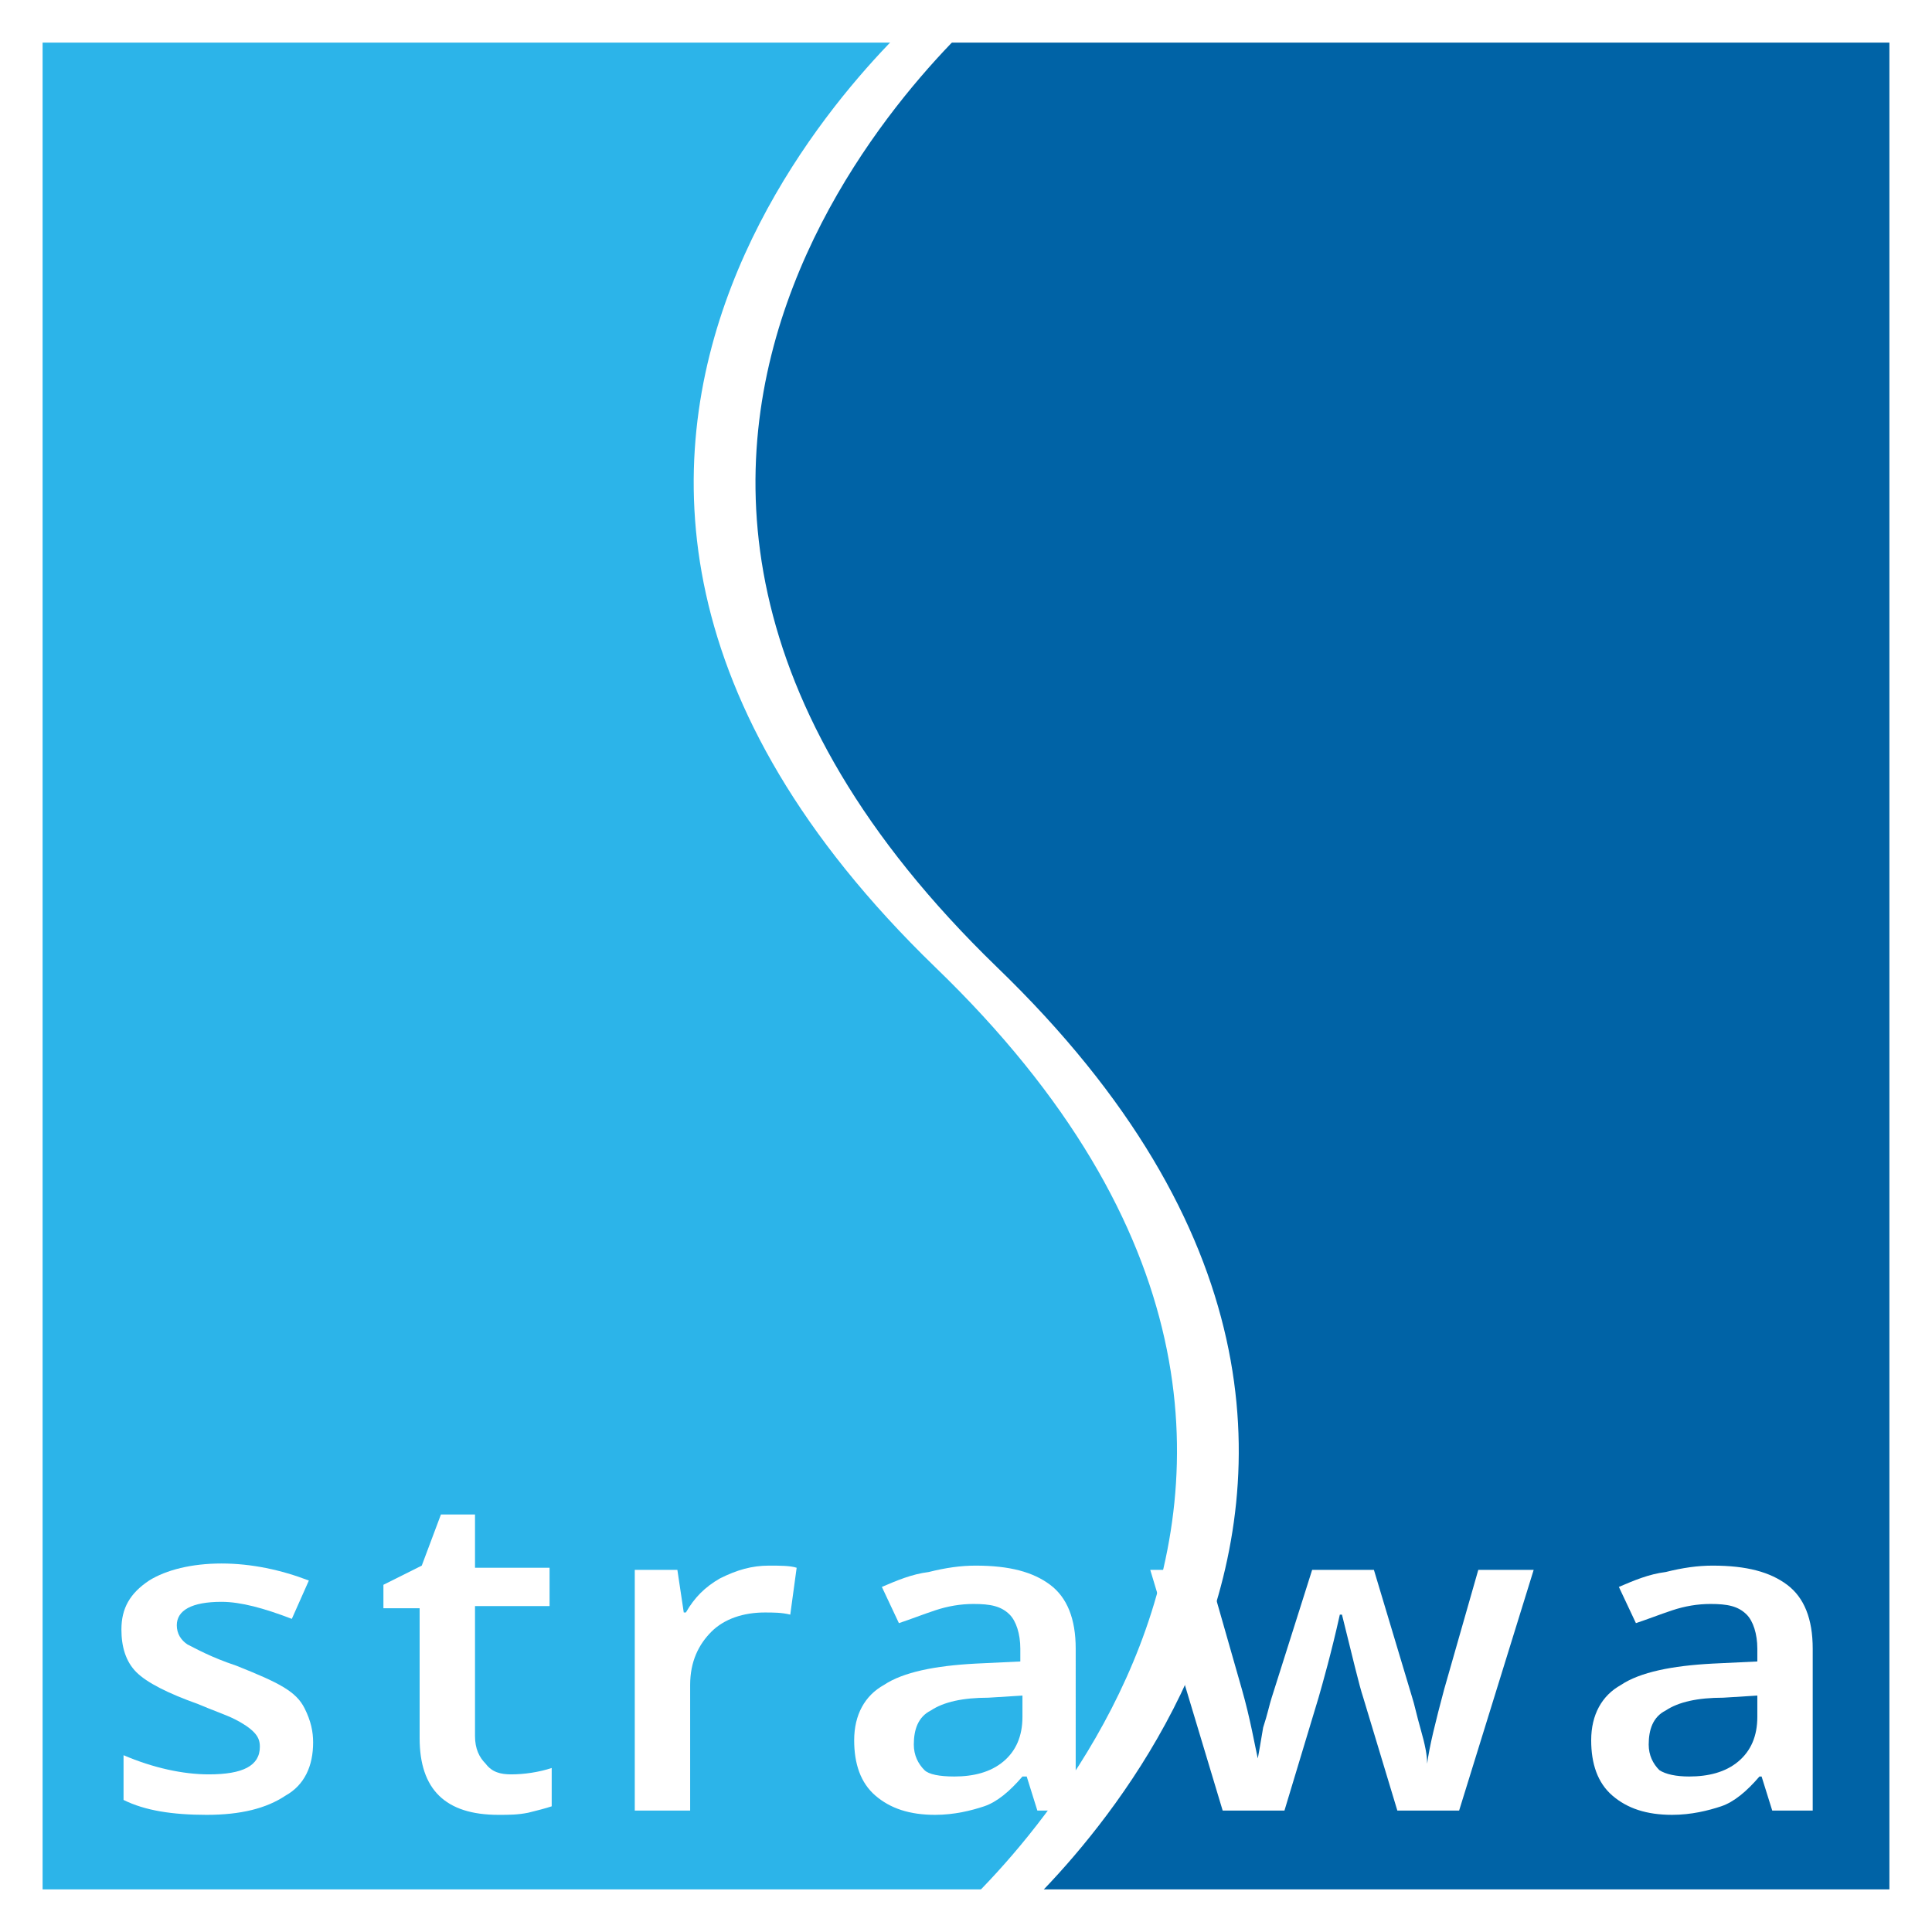
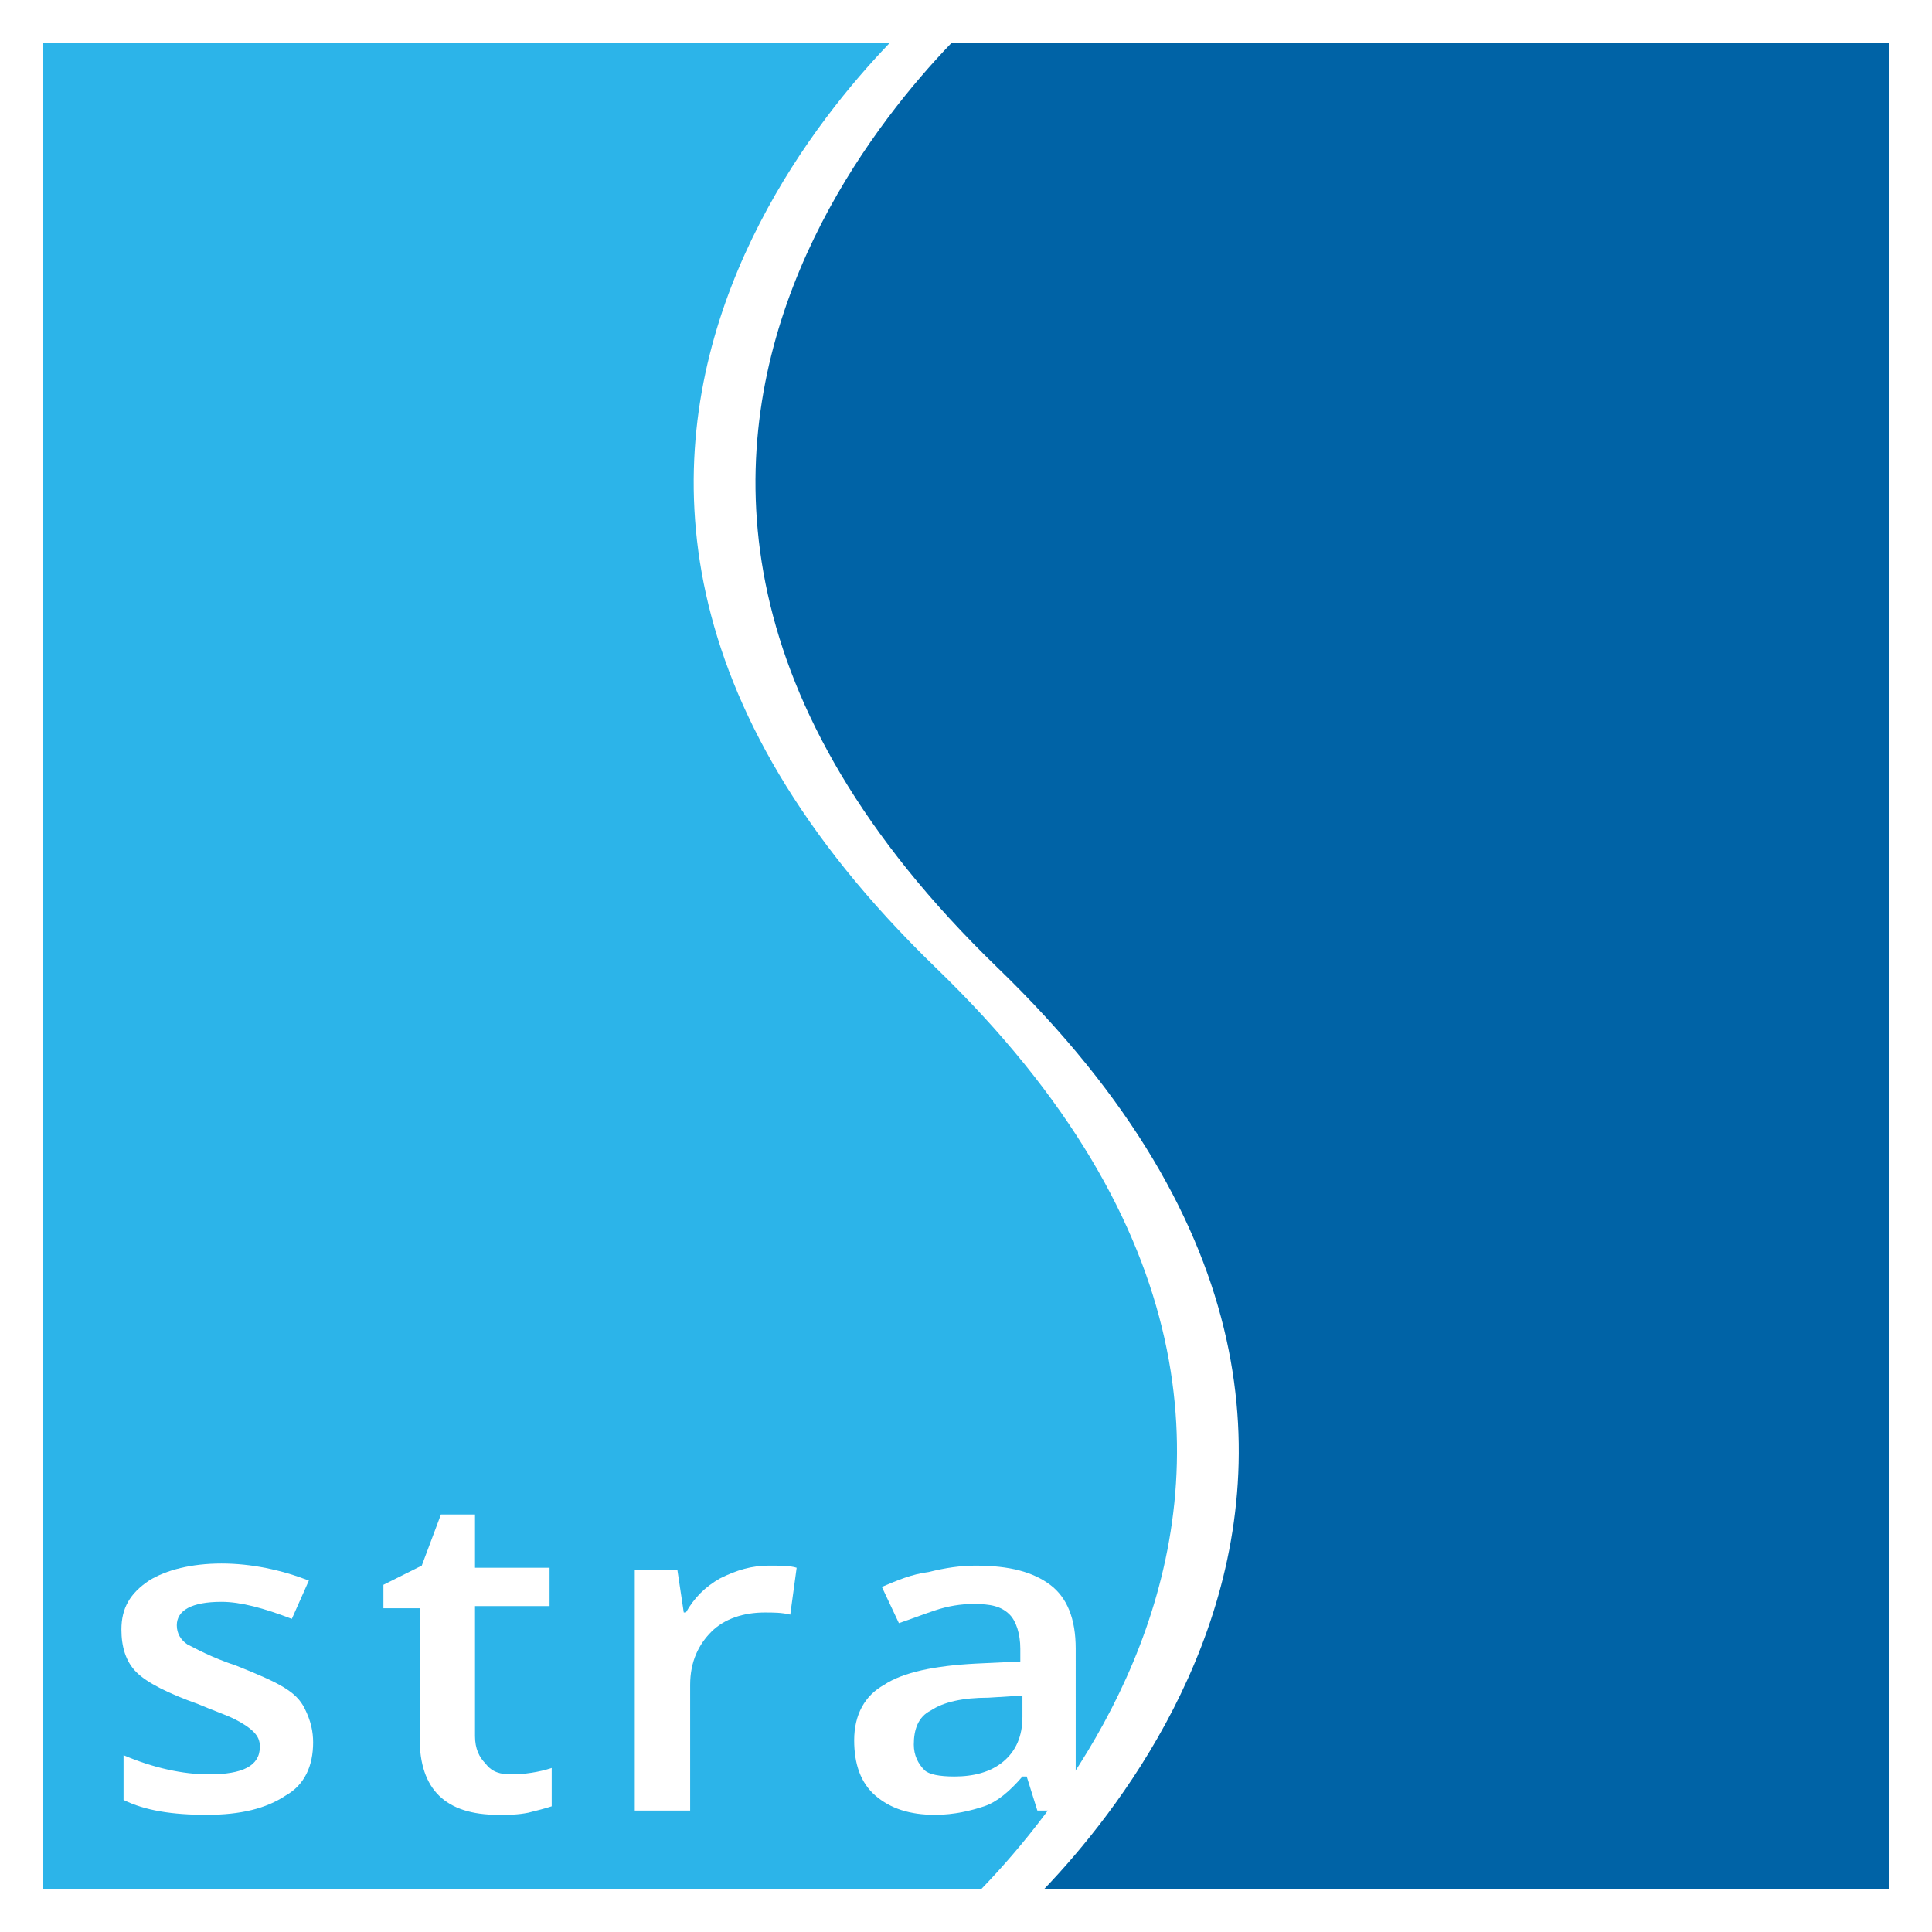
<svg xmlns="http://www.w3.org/2000/svg" version="1.1" id="Ebene_1" x="0px" y="0px" viewBox="0 0 90.7 90.7" style="enable-background:new 0 0 90.7 90.7;" xml:space="preserve">
  <g>
    <rect y="0" style="fill:#FFFFFF;" width="90.7" height="90.7" />
    <path style="fill:#0063A6;" d="M46.8,0c0,0-25.5,20.7,0,45.4c25.5,24.6,0.1,45.3,0,45.4h43.9V0H46.8z" />
    <path style="fill:#2CB4E9;" d="M43.9,45.4C18.4,20.7,43.9,0,43.9,0H0v90.7h43.9C44,90.7,69.4,70,43.9,45.4z" />
    <path style="fill:#FFFFFF;" d="M14.7,81.8c0,1.1-0.4,2-1.3,2.5c-0.9,0.6-2.1,0.9-3.7,0.9S6.8,85,5.8,84.5v-2.1   c1.4,0.6,2.8,0.9,4,0.9c1.6,0,2.4-0.4,2.4-1.3c0-0.3-0.1-0.5-0.3-0.7s-0.5-0.4-0.9-0.6s-1-0.4-1.7-0.7c-1.4-0.5-2.4-1-2.9-1.5   s-0.7-1.2-0.7-2c0-1,0.4-1.7,1.3-2.3c0.8-0.5,2-0.8,3.4-0.8s2.8,0.3,4.1,0.8L13.7,76c-1.3-0.5-2.4-0.8-3.3-0.8   c-1.4,0-2.1,0.4-2.1,1.1c0,0.4,0.2,0.7,0.5,0.9c0.4,0.2,1.1,0.6,2.3,1c1,0.4,1.7,0.7,2.2,1s0.8,0.6,1,1   C14.6,80.8,14.7,81.3,14.7,81.8z" />
    <path style="fill:#FFFFFF;" d="M24,83.3c0.6,0,1.3-0.1,1.9-0.3v1.8c-0.3,0.1-0.7,0.2-1.1,0.3c-0.5,0.1-0.9,0.1-1.4,0.1   c-2.5,0-3.7-1.2-3.7-3.6v-6.1H18v-1.1l1.8-0.9l0.9-2.4h1.6v2.5h3.5v1.8h-3.5v6.1c0,0.6,0.2,1,0.5,1.3C23.1,83.2,23.5,83.3,24,83.3z   " />
    <path style="fill:#FFFFFF;" d="M36.1,73.5c0.5,0,1,0,1.3,0.1l-0.3,2.2c-0.4-0.1-0.8-0.1-1.2-0.1c-1,0-1.9,0.3-2.5,0.9s-1,1.4-1,2.5   V85h-2.6V73.7h2l0.3,2h0.1c0.4-0.7,0.9-1.2,1.6-1.6C34.6,73.7,35.3,73.5,36.1,73.5z" />
    <path style="fill:#FFFFFF;" d="M48.7,85l-0.5-1.6H48c-0.6,0.7-1.2,1.2-1.8,1.4c-0.6,0.2-1.4,0.4-2.3,0.4c-1.2,0-2.1-0.3-2.8-0.9   s-1-1.5-1-2.6c0-1.2,0.5-2.1,1.4-2.6c0.9-0.6,2.4-0.9,4.3-1l2.1-0.1v-0.6c0-0.7-0.2-1.3-0.5-1.6c-0.4-0.4-0.9-0.5-1.7-0.5   c-0.6,0-1.2,0.1-1.8,0.3c-0.6,0.2-1.1,0.4-1.7,0.6l-0.8-1.7c0.7-0.3,1.4-0.6,2.2-0.7c0.8-0.2,1.5-0.3,2.2-0.3   c1.6,0,2.7,0.3,3.5,0.9s1.2,1.6,1.2,3V85H48.7z M44.8,83.4c0.9,0,1.7-0.2,2.3-0.7s0.9-1.2,0.9-2.1v-1l-1.6,0.1   c-1.2,0-2.1,0.2-2.7,0.6c-0.6,0.3-0.8,0.9-0.8,1.6c0,0.5,0.2,0.9,0.5,1.2C43.6,83.3,44.1,83.4,44.8,83.4z" />
-     <path style="fill:#FFFFFF;" d="M65.6,85L64,79.7c-0.2-0.6-0.5-1.9-1-3.9h-0.1c-0.4,1.8-0.8,3.2-1,3.9L60.3,85h-2.9L54,73.7h2.7   l1.6,5.6c0.4,1.4,0.6,2.6,0.8,3.5H59c0.1-0.5,0.2-1.1,0.3-1.7c0.2-0.6,0.3-1.1,0.4-1.4l1.9-6h2.9l1.8,6c0.1,0.3,0.2,0.8,0.4,1.5   c0.2,0.7,0.3,1.2,0.3,1.6h0c0.1-0.8,0.4-2,0.8-3.5l1.6-5.6H72L68.5,85H65.6z" />
-     <path style="fill:#FFFFFF;" d="M83.2,85l-0.5-1.6h-0.1c-0.6,0.7-1.2,1.2-1.8,1.4c-0.6,0.2-1.4,0.4-2.3,0.4c-1.2,0-2.1-0.3-2.8-0.9   c-0.7-0.6-1-1.5-1-2.6c0-1.2,0.5-2.1,1.4-2.6c0.9-0.6,2.4-0.9,4.3-1l2.1-0.1v-0.6c0-0.7-0.2-1.3-0.5-1.6c-0.4-0.4-0.9-0.5-1.7-0.5   c-0.6,0-1.2,0.1-1.8,0.3c-0.6,0.2-1.1,0.4-1.7,0.6L76,74.5c0.7-0.3,1.4-0.6,2.2-0.7c0.8-0.2,1.5-0.3,2.2-0.3c1.6,0,2.7,0.3,3.5,0.9   s1.2,1.6,1.2,3V85H83.2z M79.3,83.4c0.9,0,1.7-0.2,2.3-0.7c0.6-0.5,0.9-1.2,0.9-2.1v-1l-1.6,0.1c-1.2,0-2.1,0.2-2.7,0.6   c-0.6,0.3-0.8,0.9-0.8,1.6c0,0.5,0.2,0.9,0.5,1.2C78.2,83.3,78.7,83.4,79.3,83.4z" />
  </g>
  <g>
    <path style="fill:#FFFFFF;" d="M88.7,2v86.7H2V2H88.7 M90.7,0H0v90.7h90.7V0L90.7,0z" />
  </g>
</svg>